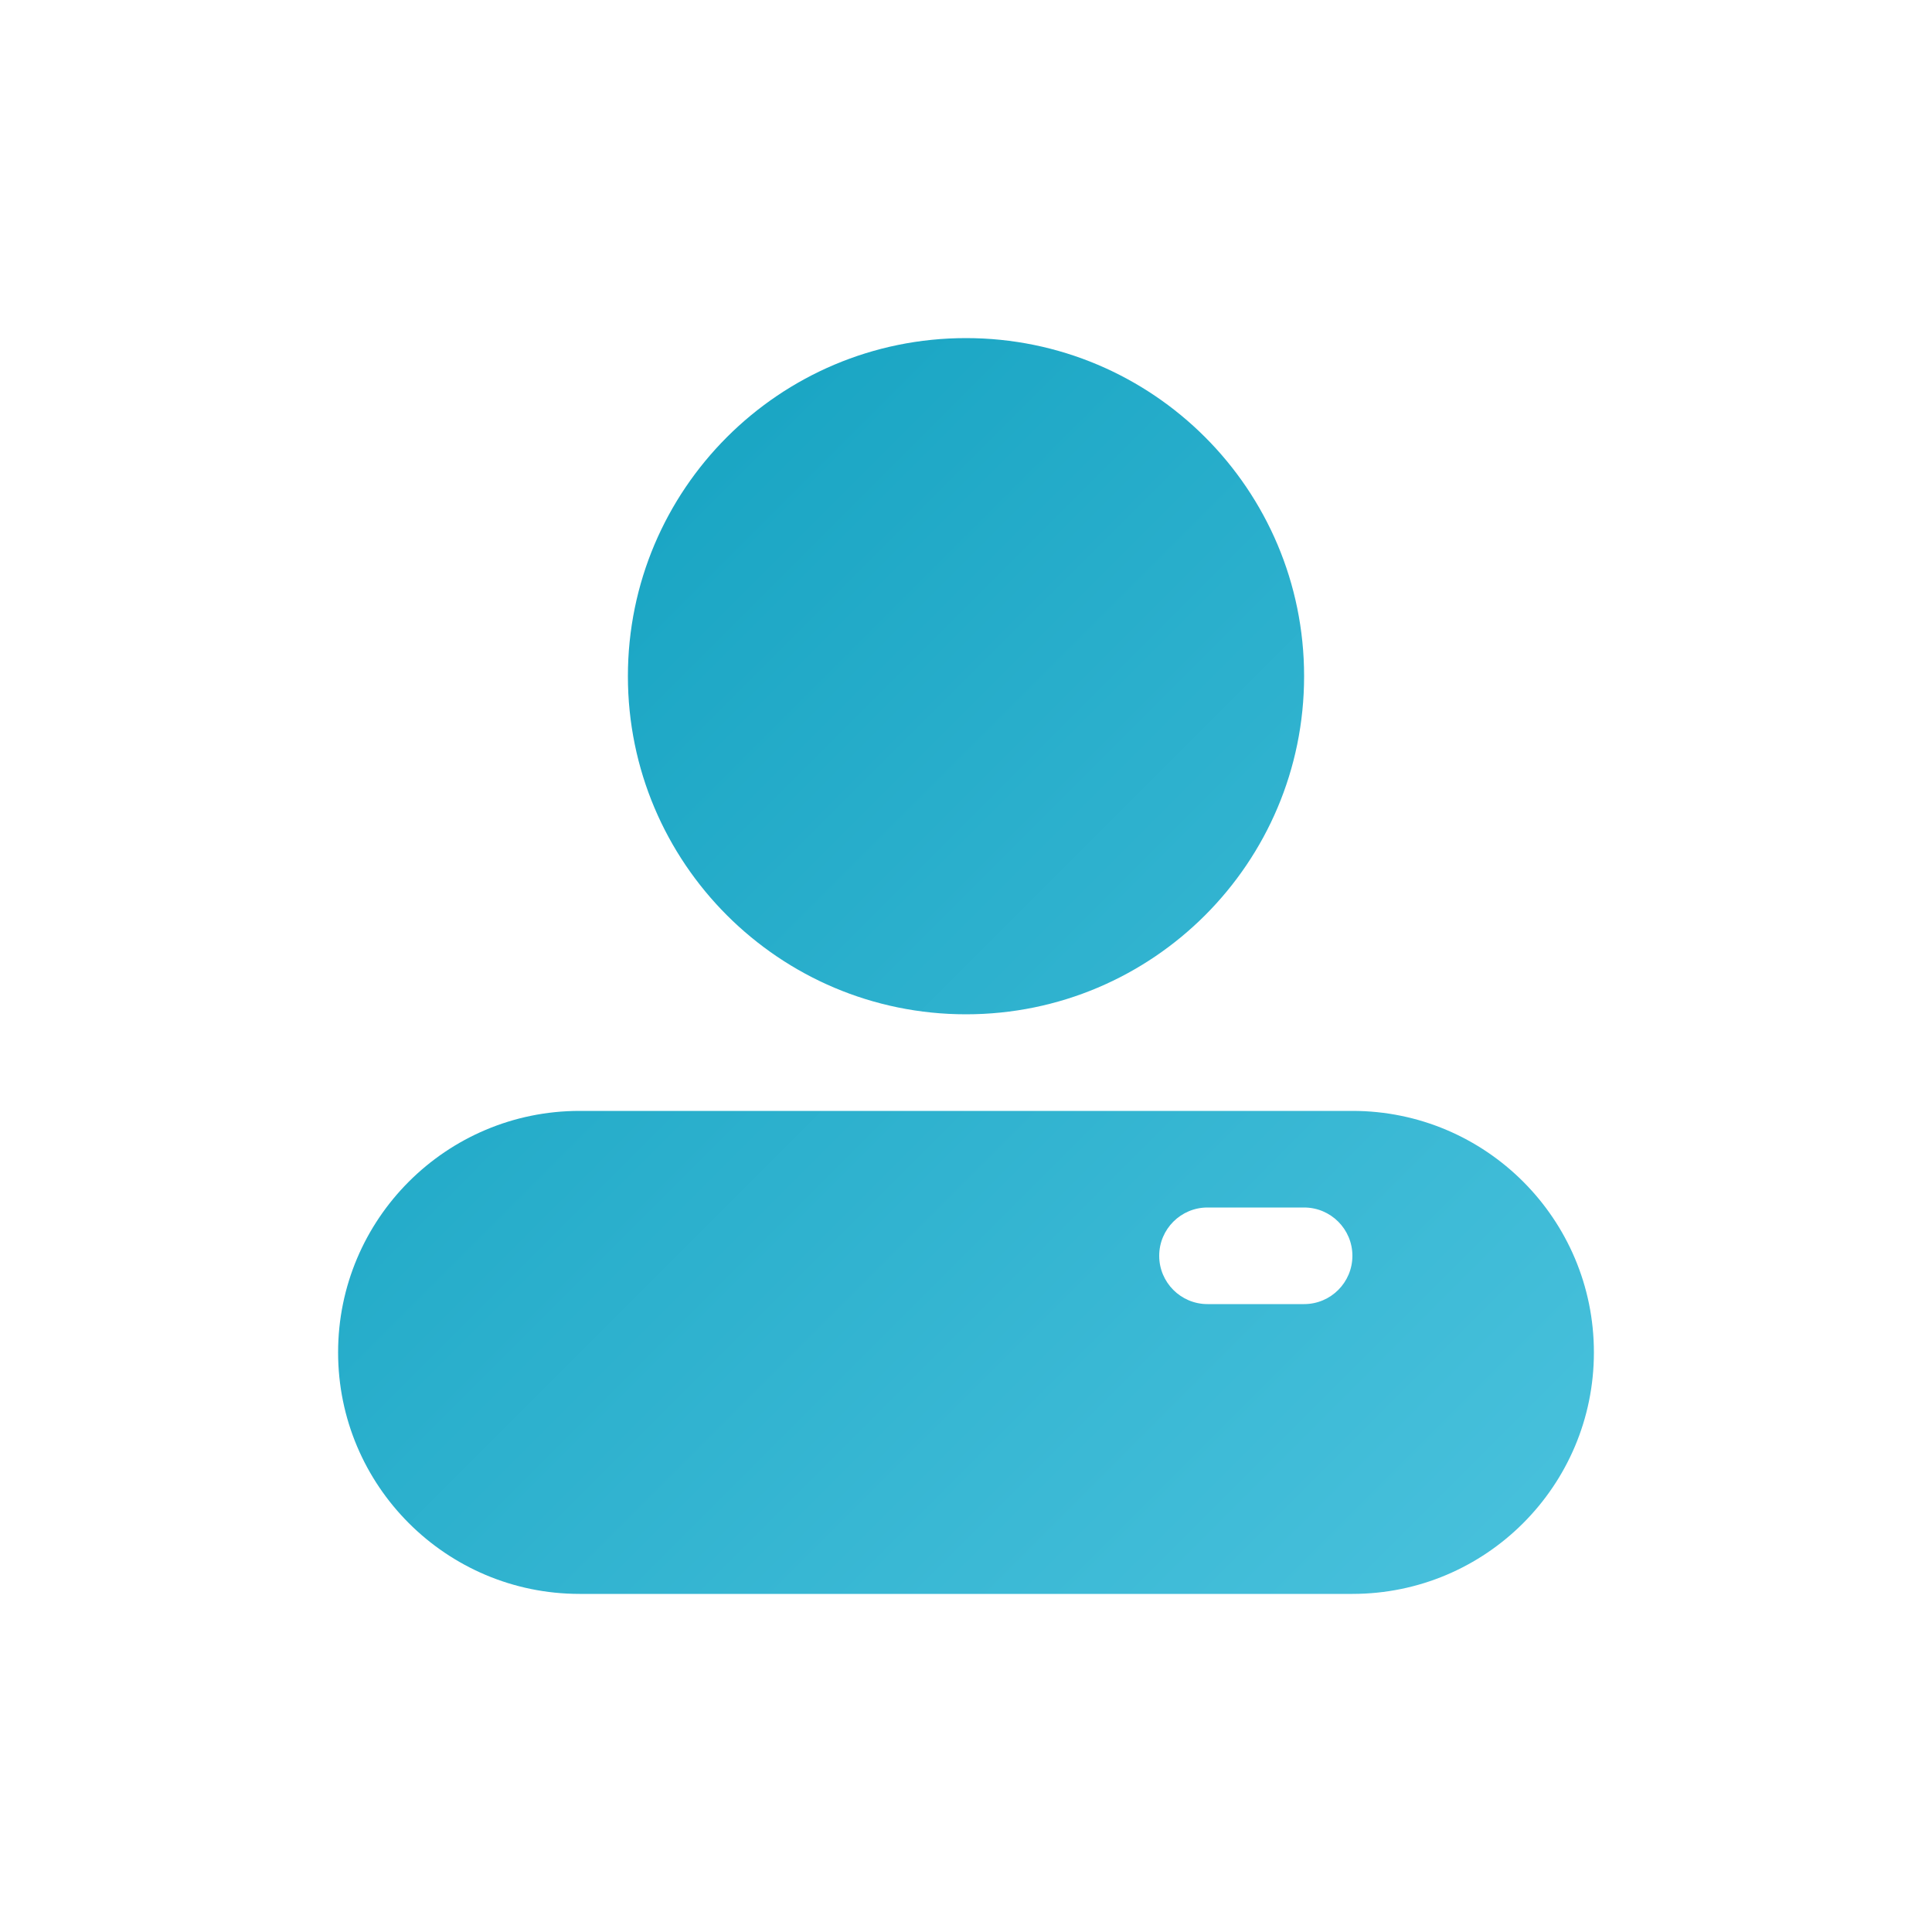
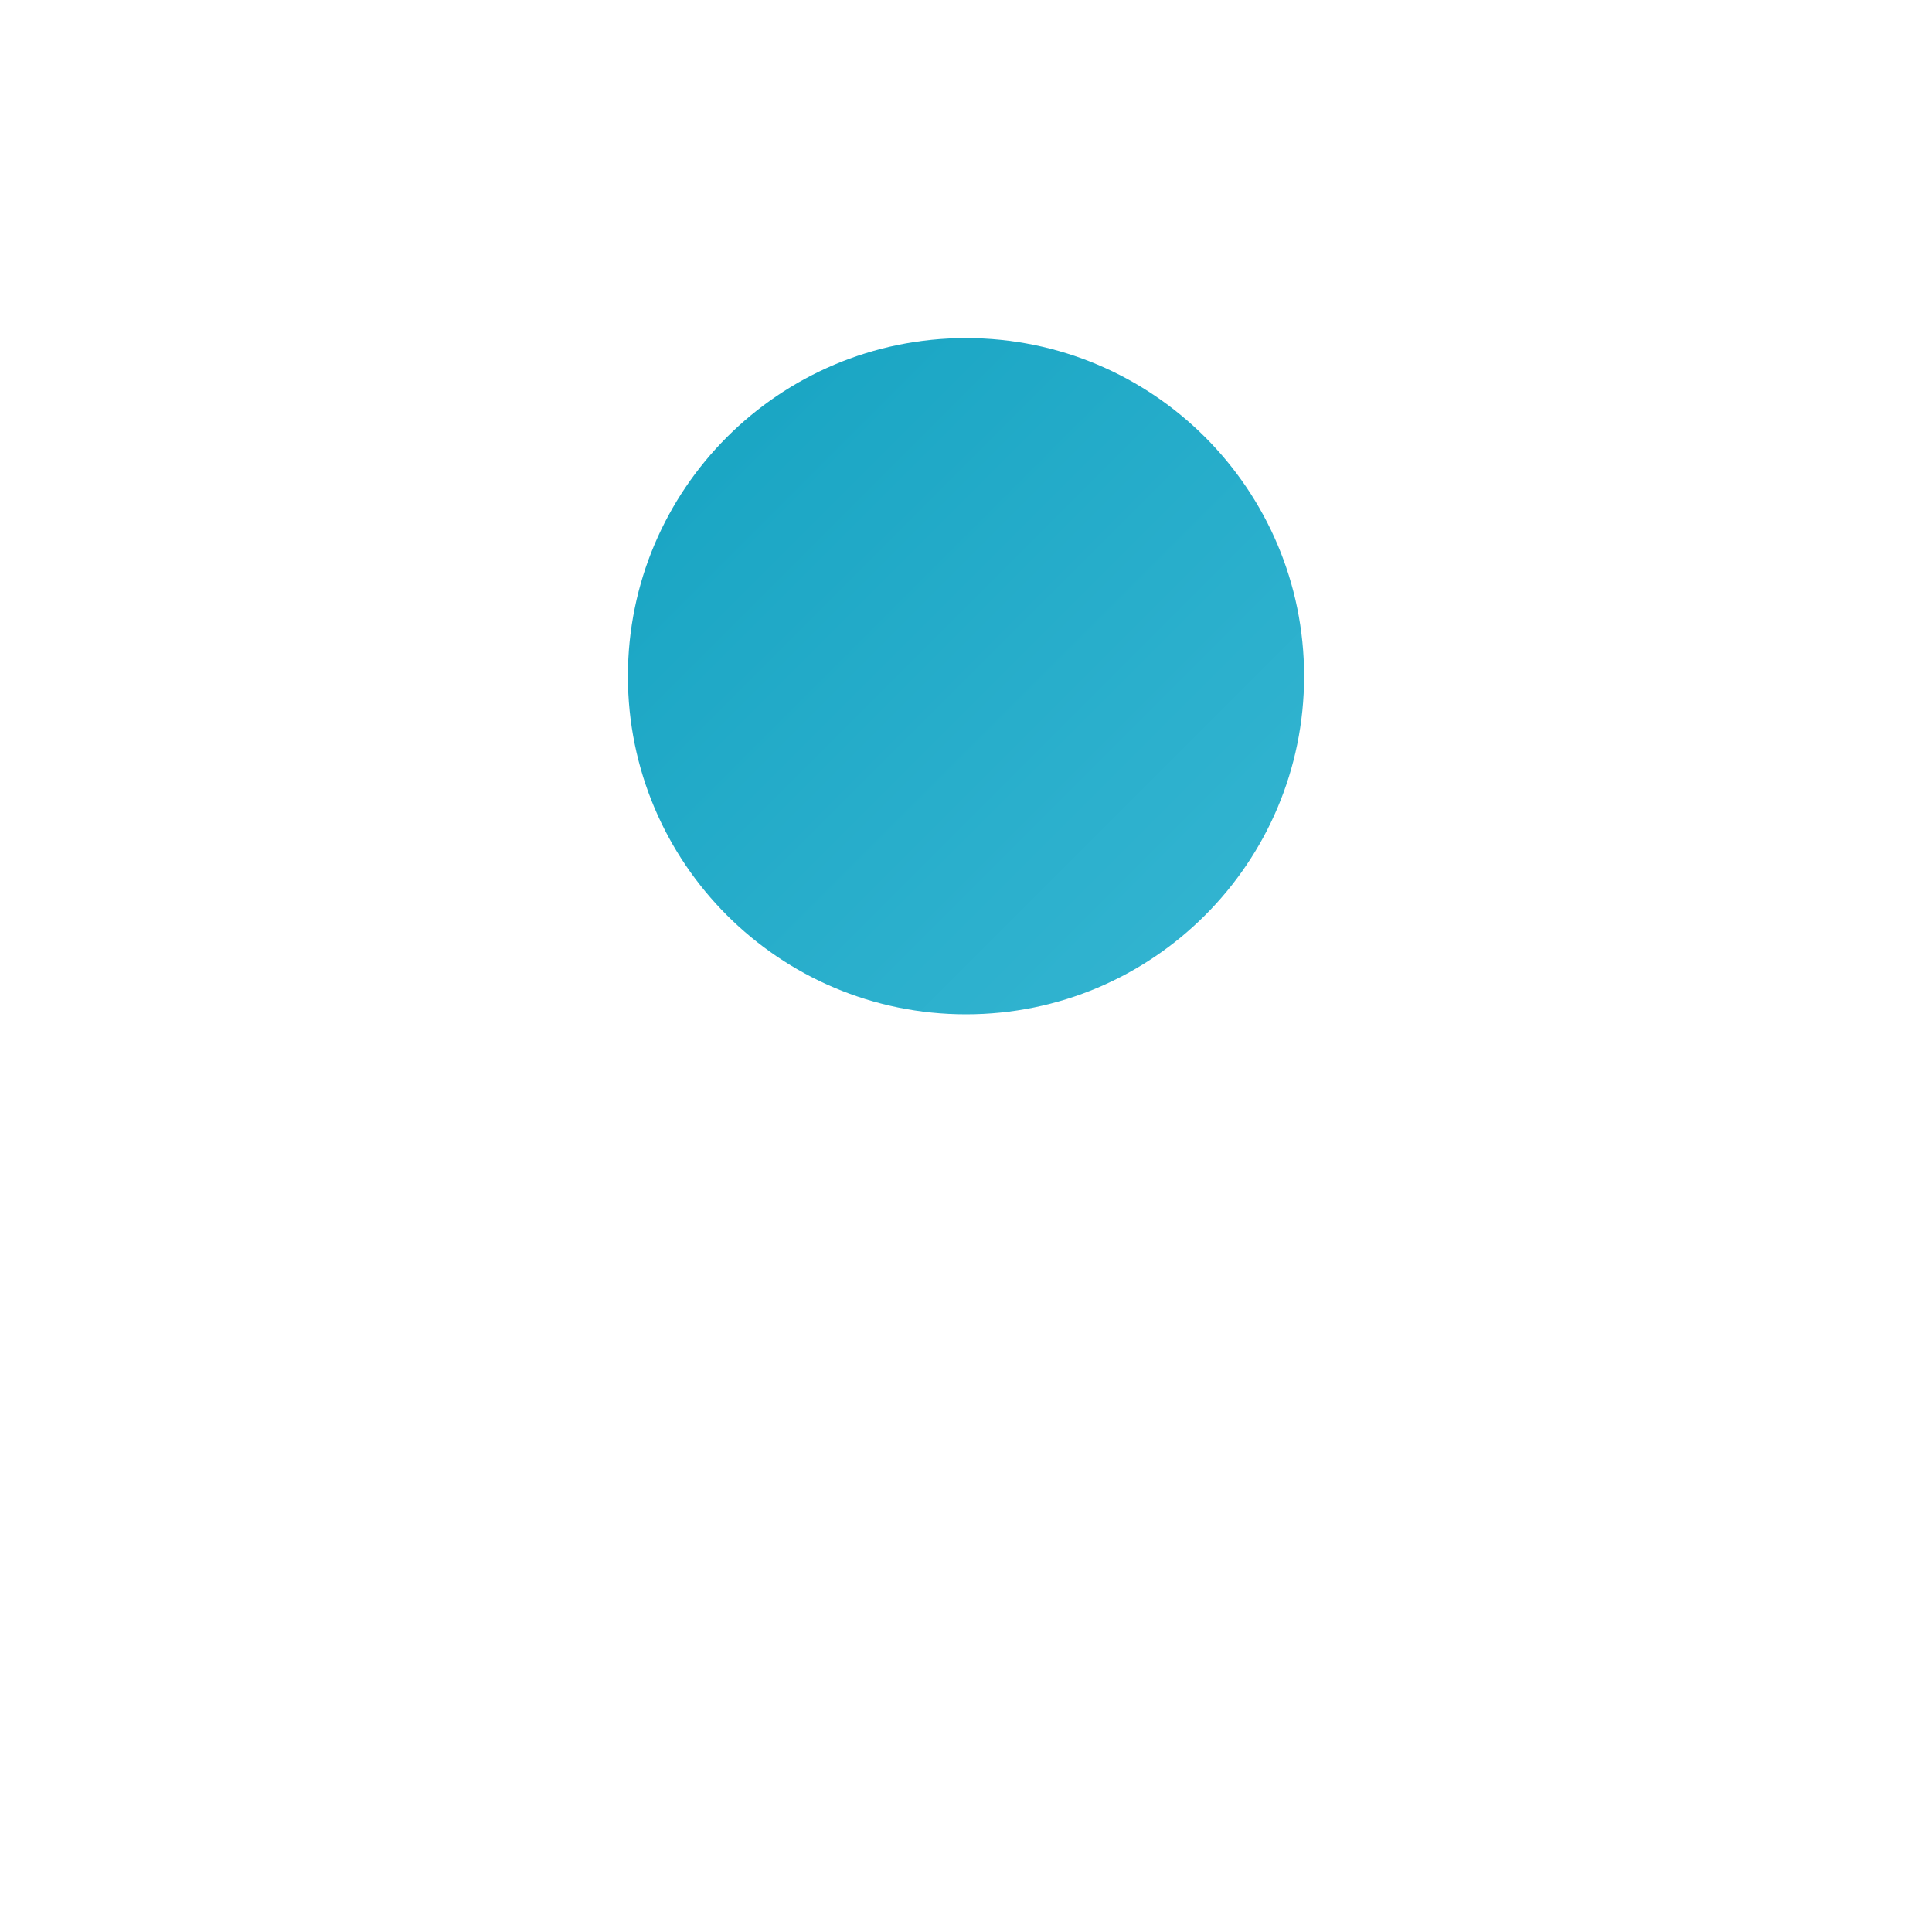
<svg xmlns="http://www.w3.org/2000/svg" width="40" height="40" viewBox="0 0 40 40" fill="none">
-   <path d="M20 21C23.866 21 27 17.866 27 14C27 10.134 23.866 7 20 7C16.134 7 13 10.134 13 14C13 17.866 16.134 21 20 21Z" fill="url(#paint0_linear_7008_14501)" />
-   <path fill-rule="evenodd" clip-rule="evenodd" d="M7 28C7 25.239 9.239 23 12 23H28C30.761 23 33 25.239 33 28C33 30.761 30.761 33 28 33H12C9.239 33 7 30.761 7 28ZM24 26C24 25.448 24.448 25 25 25H27C27.552 25 28 25.448 28 26C28 26.552 27.552 27 27 27H25C24.448 27 24 26.552 24 26Z" fill="url(#paint1_linear_7008_14501)" />
+   <path d="M20 21C23.866 21 27 17.866 27 14C27 10.134 23.866 7 20 7C16.134 7 13 10.134 13 14C13 17.866 16.134 21 20 21" fill="url(#paint0_linear_7008_14501)" />
  <defs>
    <linearGradient id="paint0_linear_7008_14501" x1="7" y1="7" x2="33" y2="33" gradientUnits="userSpaceOnUse">
      <stop stop-color="#179BE6" />
      <stop offset="0" stop-color="#0F9FBE" />
      <stop offset="1" stop-color="#4AC2DD" />
    </linearGradient>
    <linearGradient id="paint1_linear_7008_14501" x1="7" y1="7" x2="33" y2="33" gradientUnits="userSpaceOnUse">
      <stop stop-color="#179BE6" />
      <stop offset="0" stop-color="#0F9FBE" />
      <stop offset="1" stop-color="#4AC2DD" />
    </linearGradient>
  </defs>
</svg>